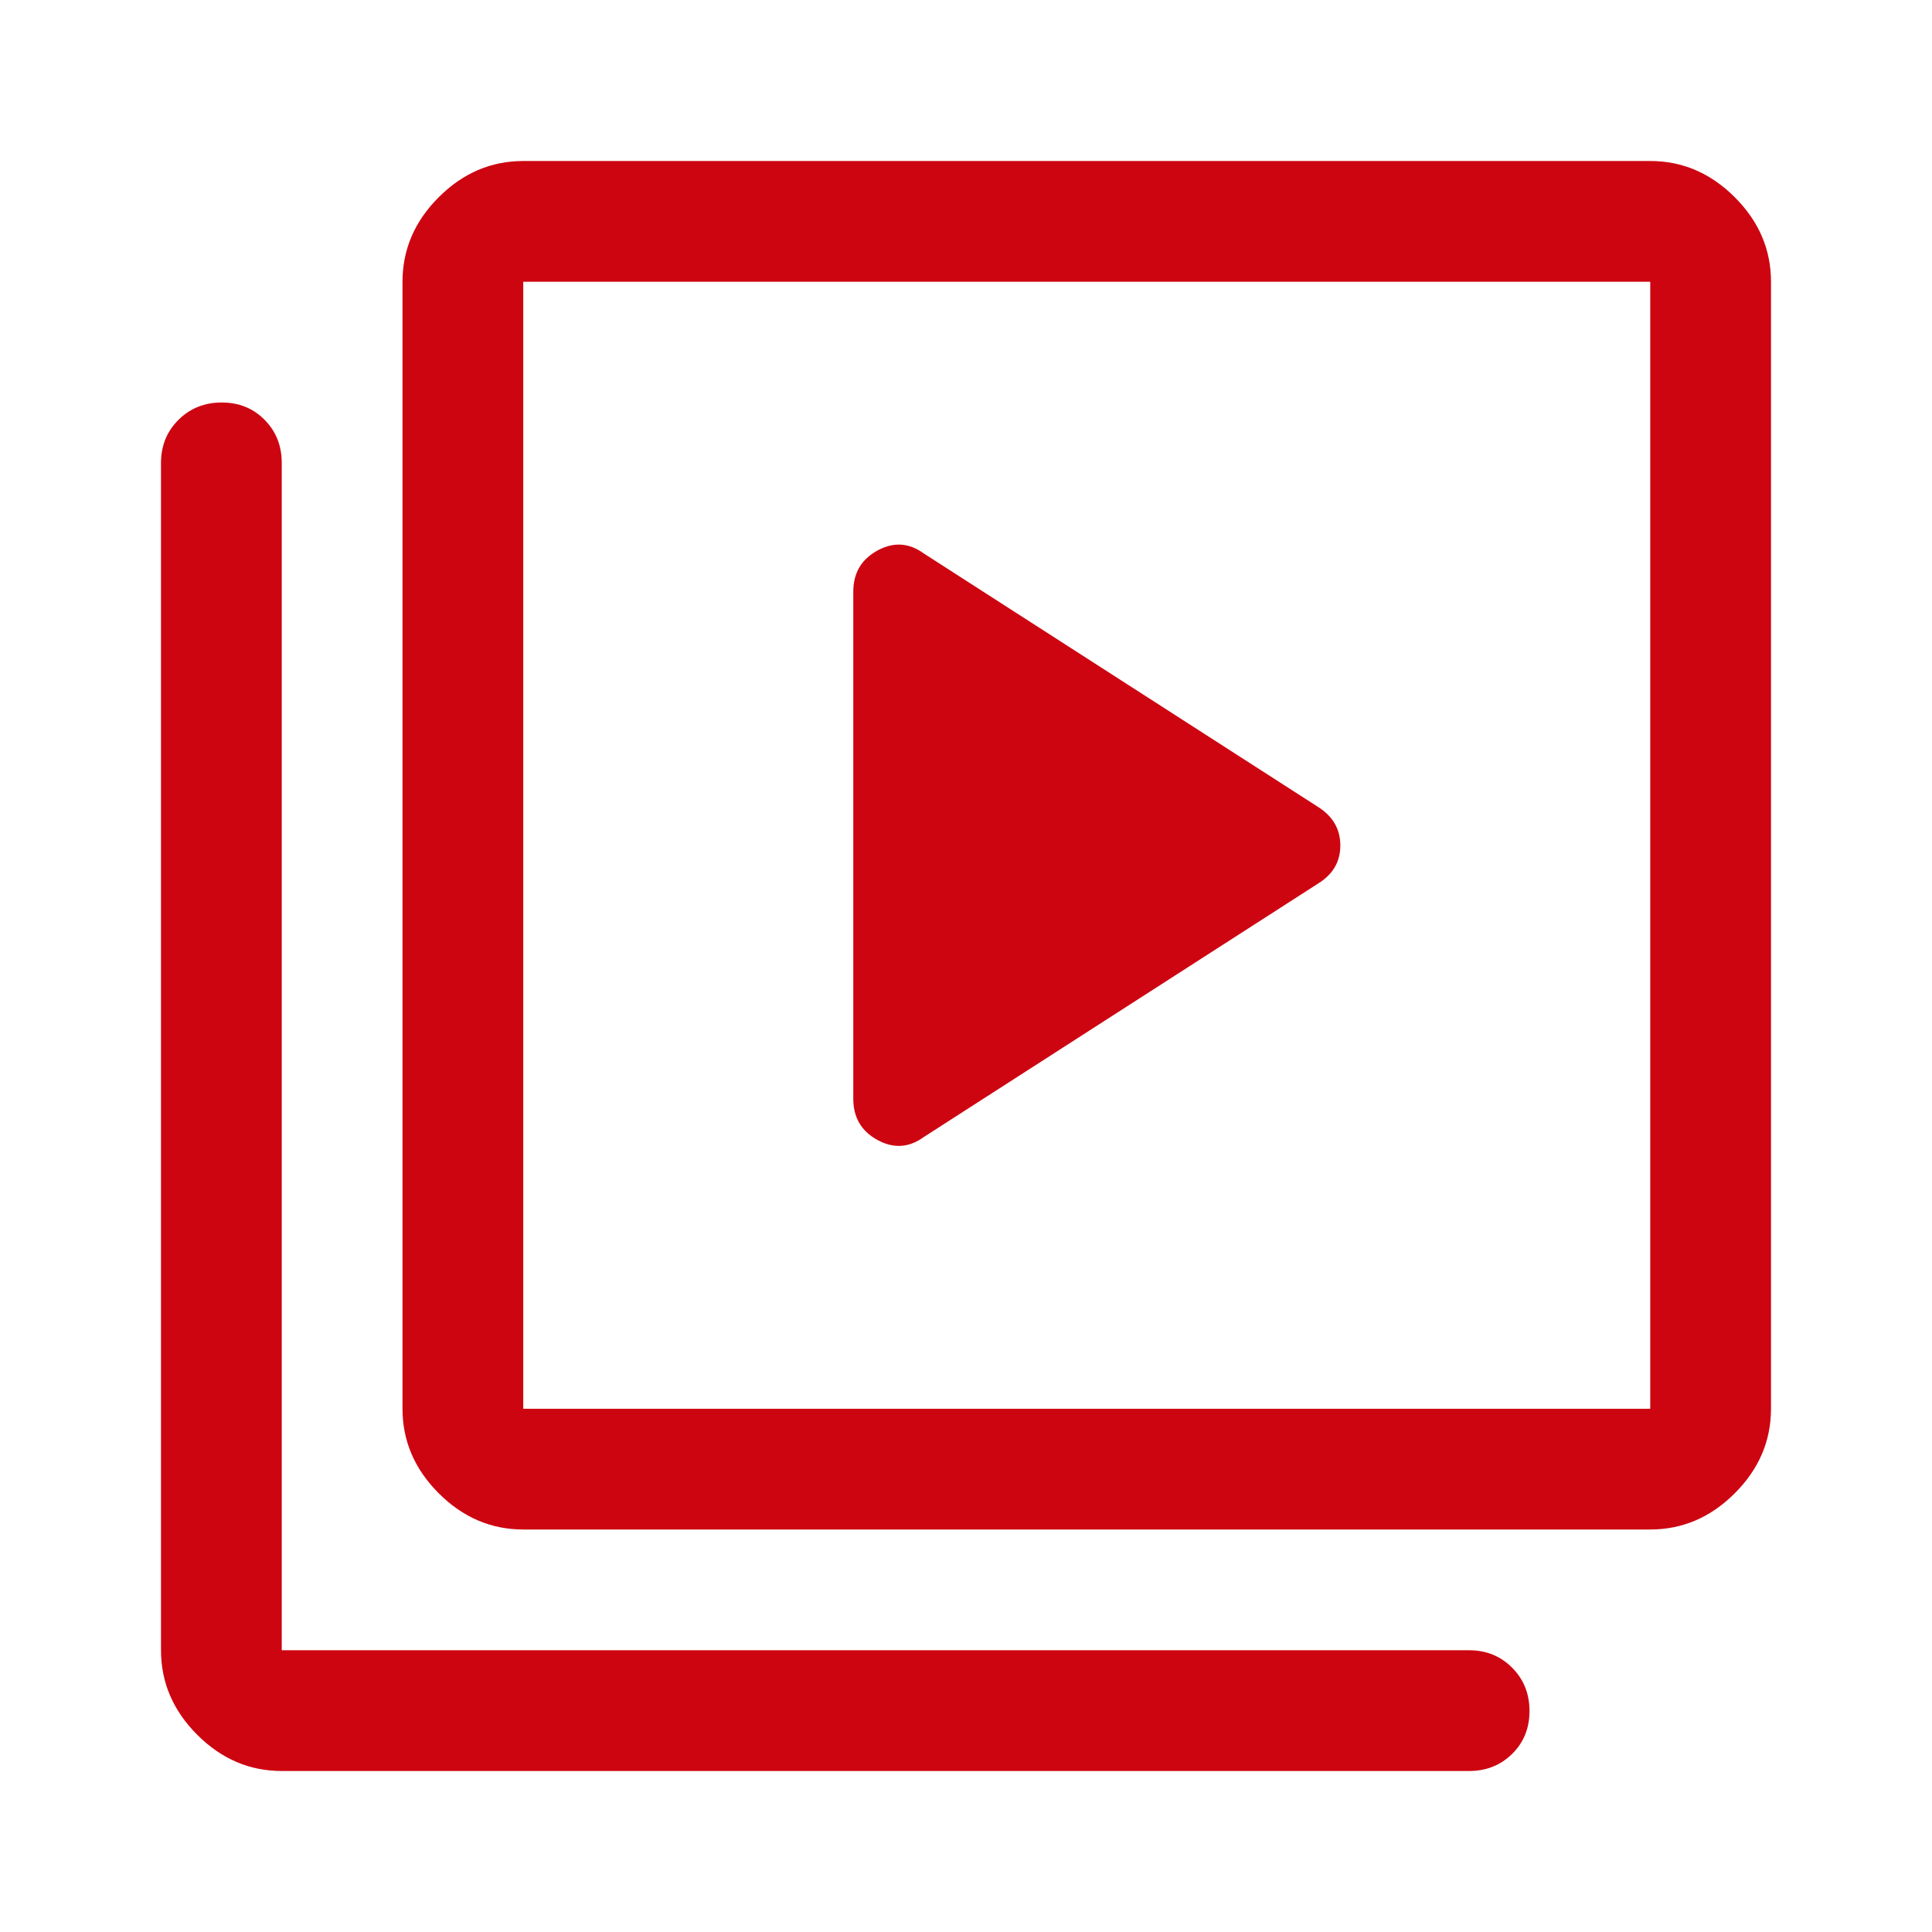
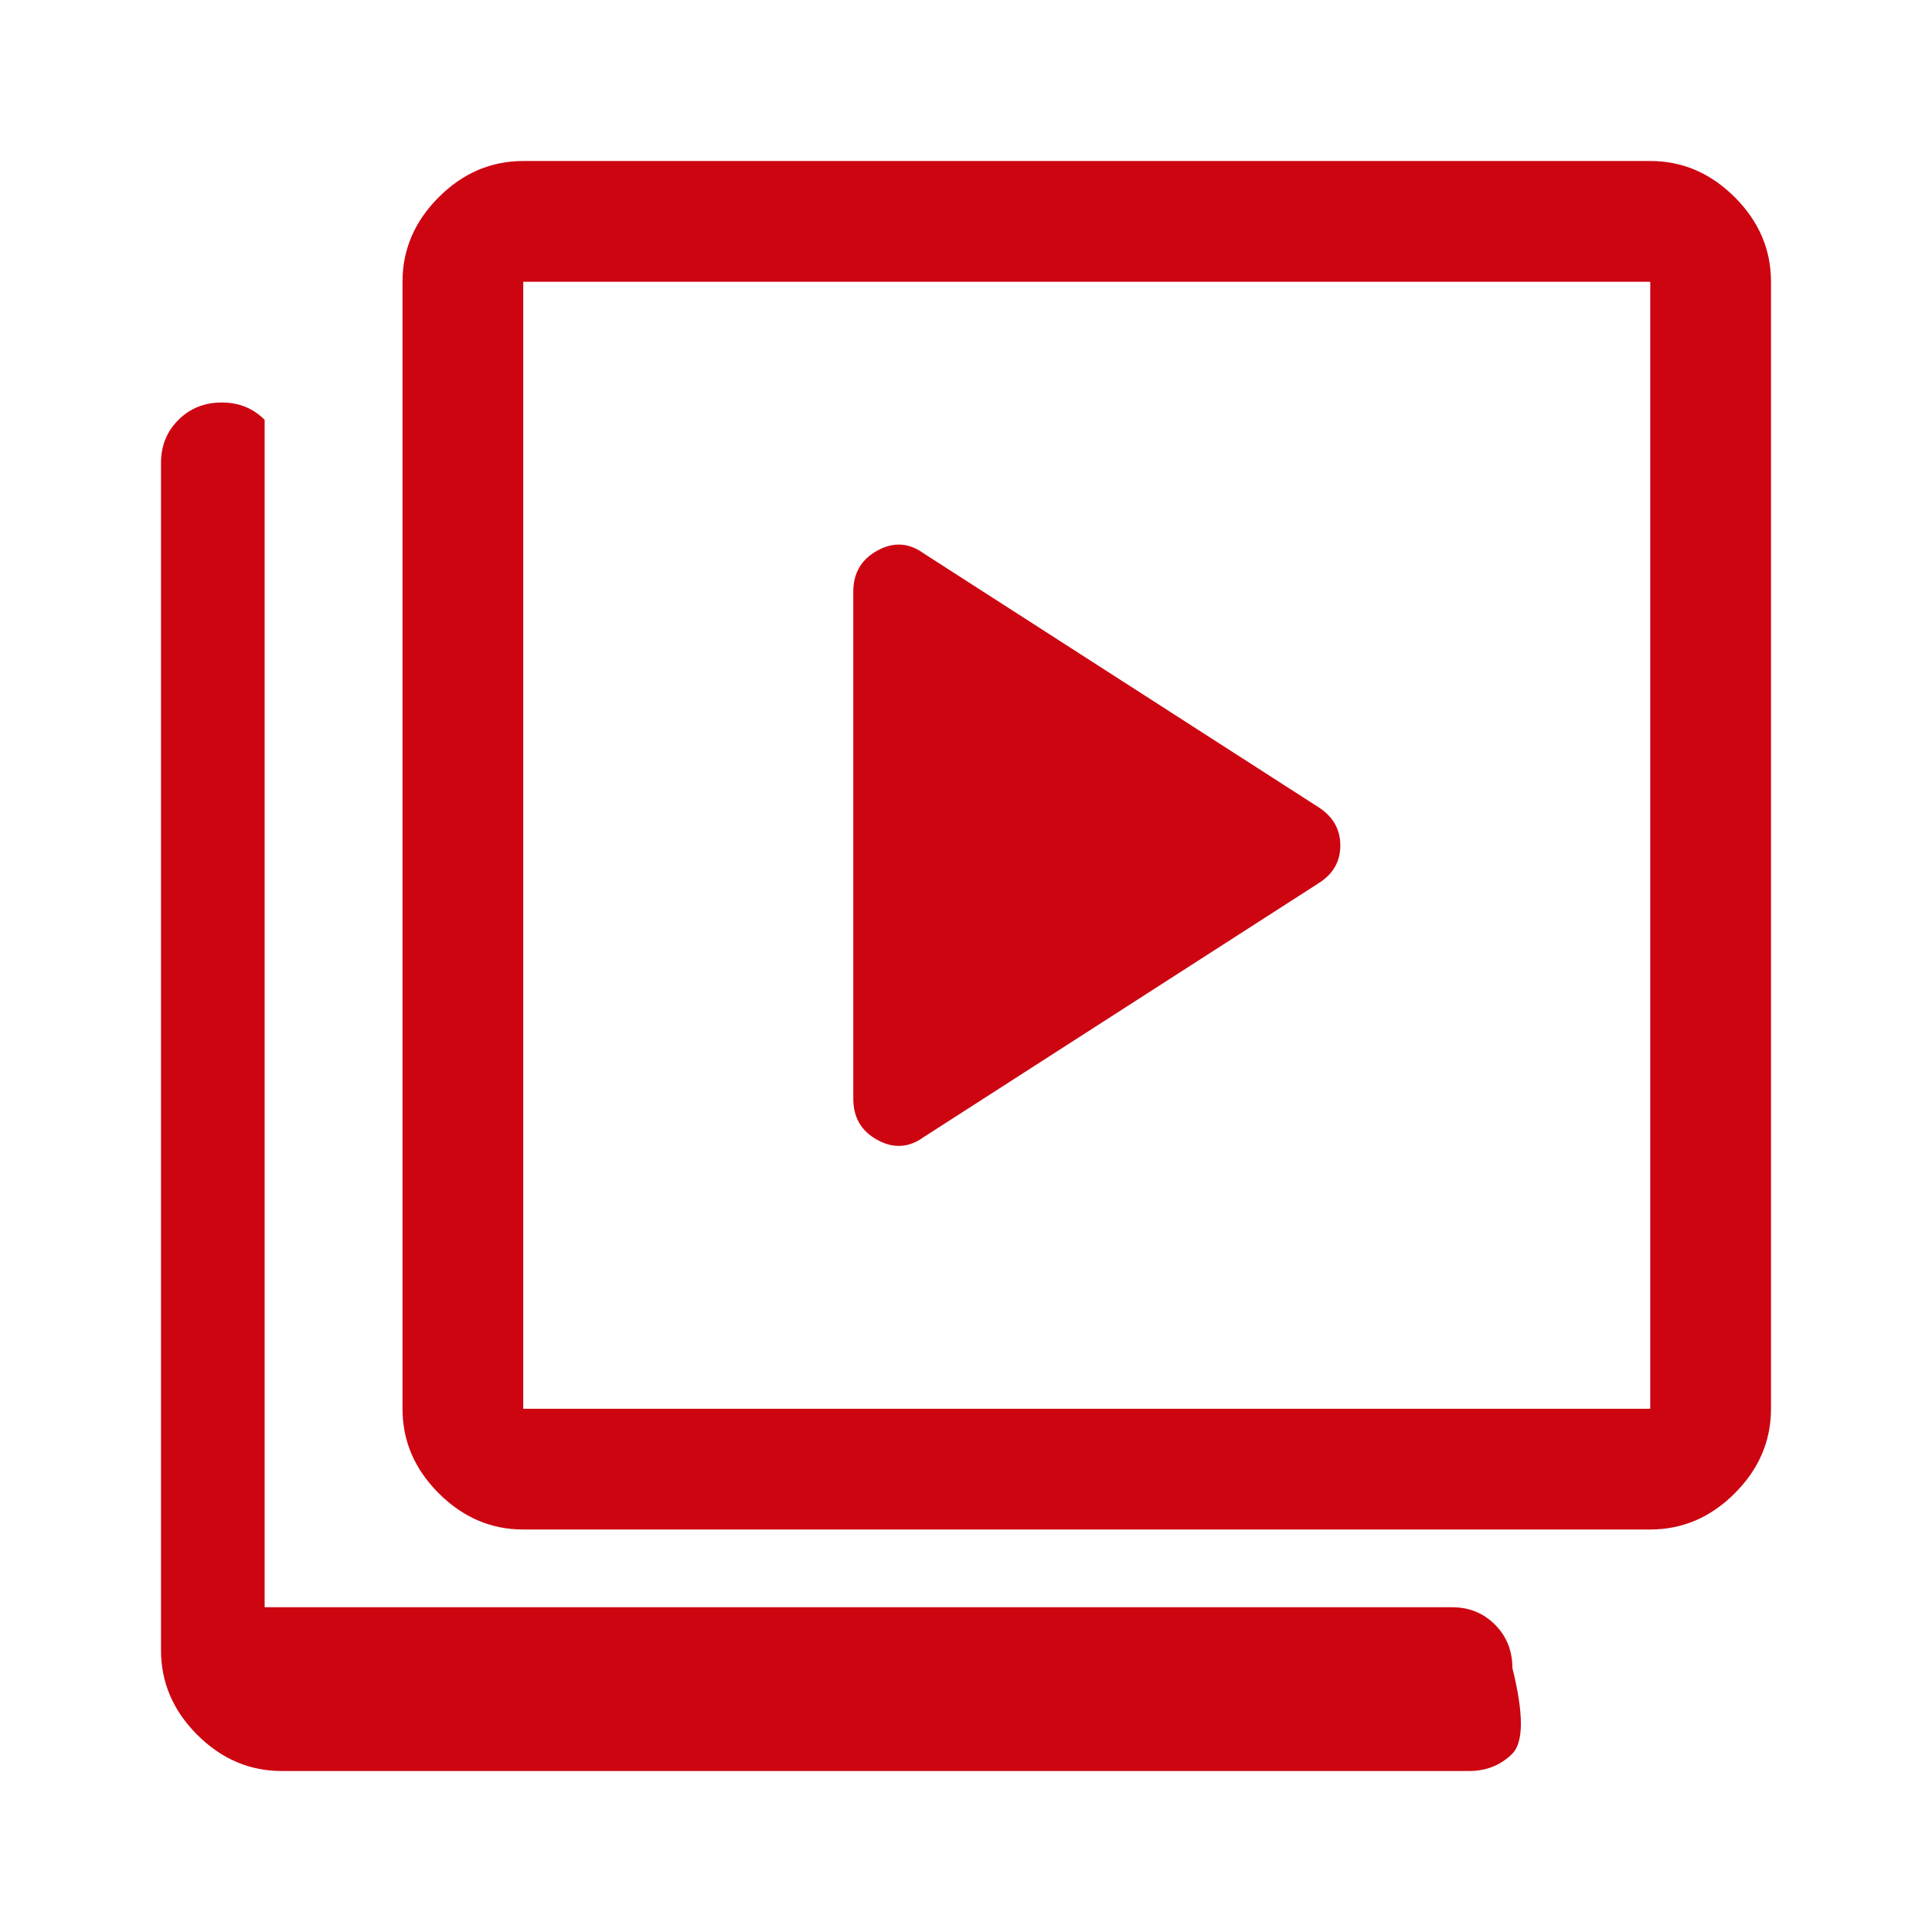
<svg xmlns="http://www.w3.org/2000/svg" height="48" fill="#CD0511" viewBox="0 -960 960 960" width="48">
-   <path d="M655-521q11-6.805 11-18.902Q666-552 655-559L459-685q-11-8-23-1.443T424-666v252q0 13.886 12 20.443Q448-387 459-395l196-126ZM260-200q-24 0-42-18t-18-42v-560q0-24 18-42t42-18h560q24 0 42 18t18 42v560q0 24-18 42t-42 18H260Zm0-60h560v-560H260v560ZM140-80q-24 0-42-18t-18-42v-590q0-12.75 8.675-21.375 8.676-8.625 21.5-8.625 12.825 0 21.325 8.625T140-730v590h590q12.75 0 21.375 8.675 8.625 8.676 8.625 21.5Q760-97 751.375-88.5T730-80H140Zm120-740v560-560Z" />
+   <path d="M655-521q11-6.805 11-18.902Q666-552 655-559L459-685q-11-8-23-1.443T424-666v252q0 13.886 12 20.443Q448-387 459-395l196-126ZM260-200q-24 0-42-18t-18-42v-560q0-24 18-42t42-18h560q24 0 42 18t18 42v560q0 24-18 42t-42 18H260Zm0-60h560v-560H260v560ZM140-80q-24 0-42-18t-18-42v-590q0-12.75 8.675-21.375 8.676-8.625 21.5-8.625 12.825 0 21.325 8.625v590h590q12.75 0 21.375 8.675 8.625 8.676 8.625 21.5Q760-97 751.375-88.5T730-80H140Zm120-740v560-560Z" />
</svg>